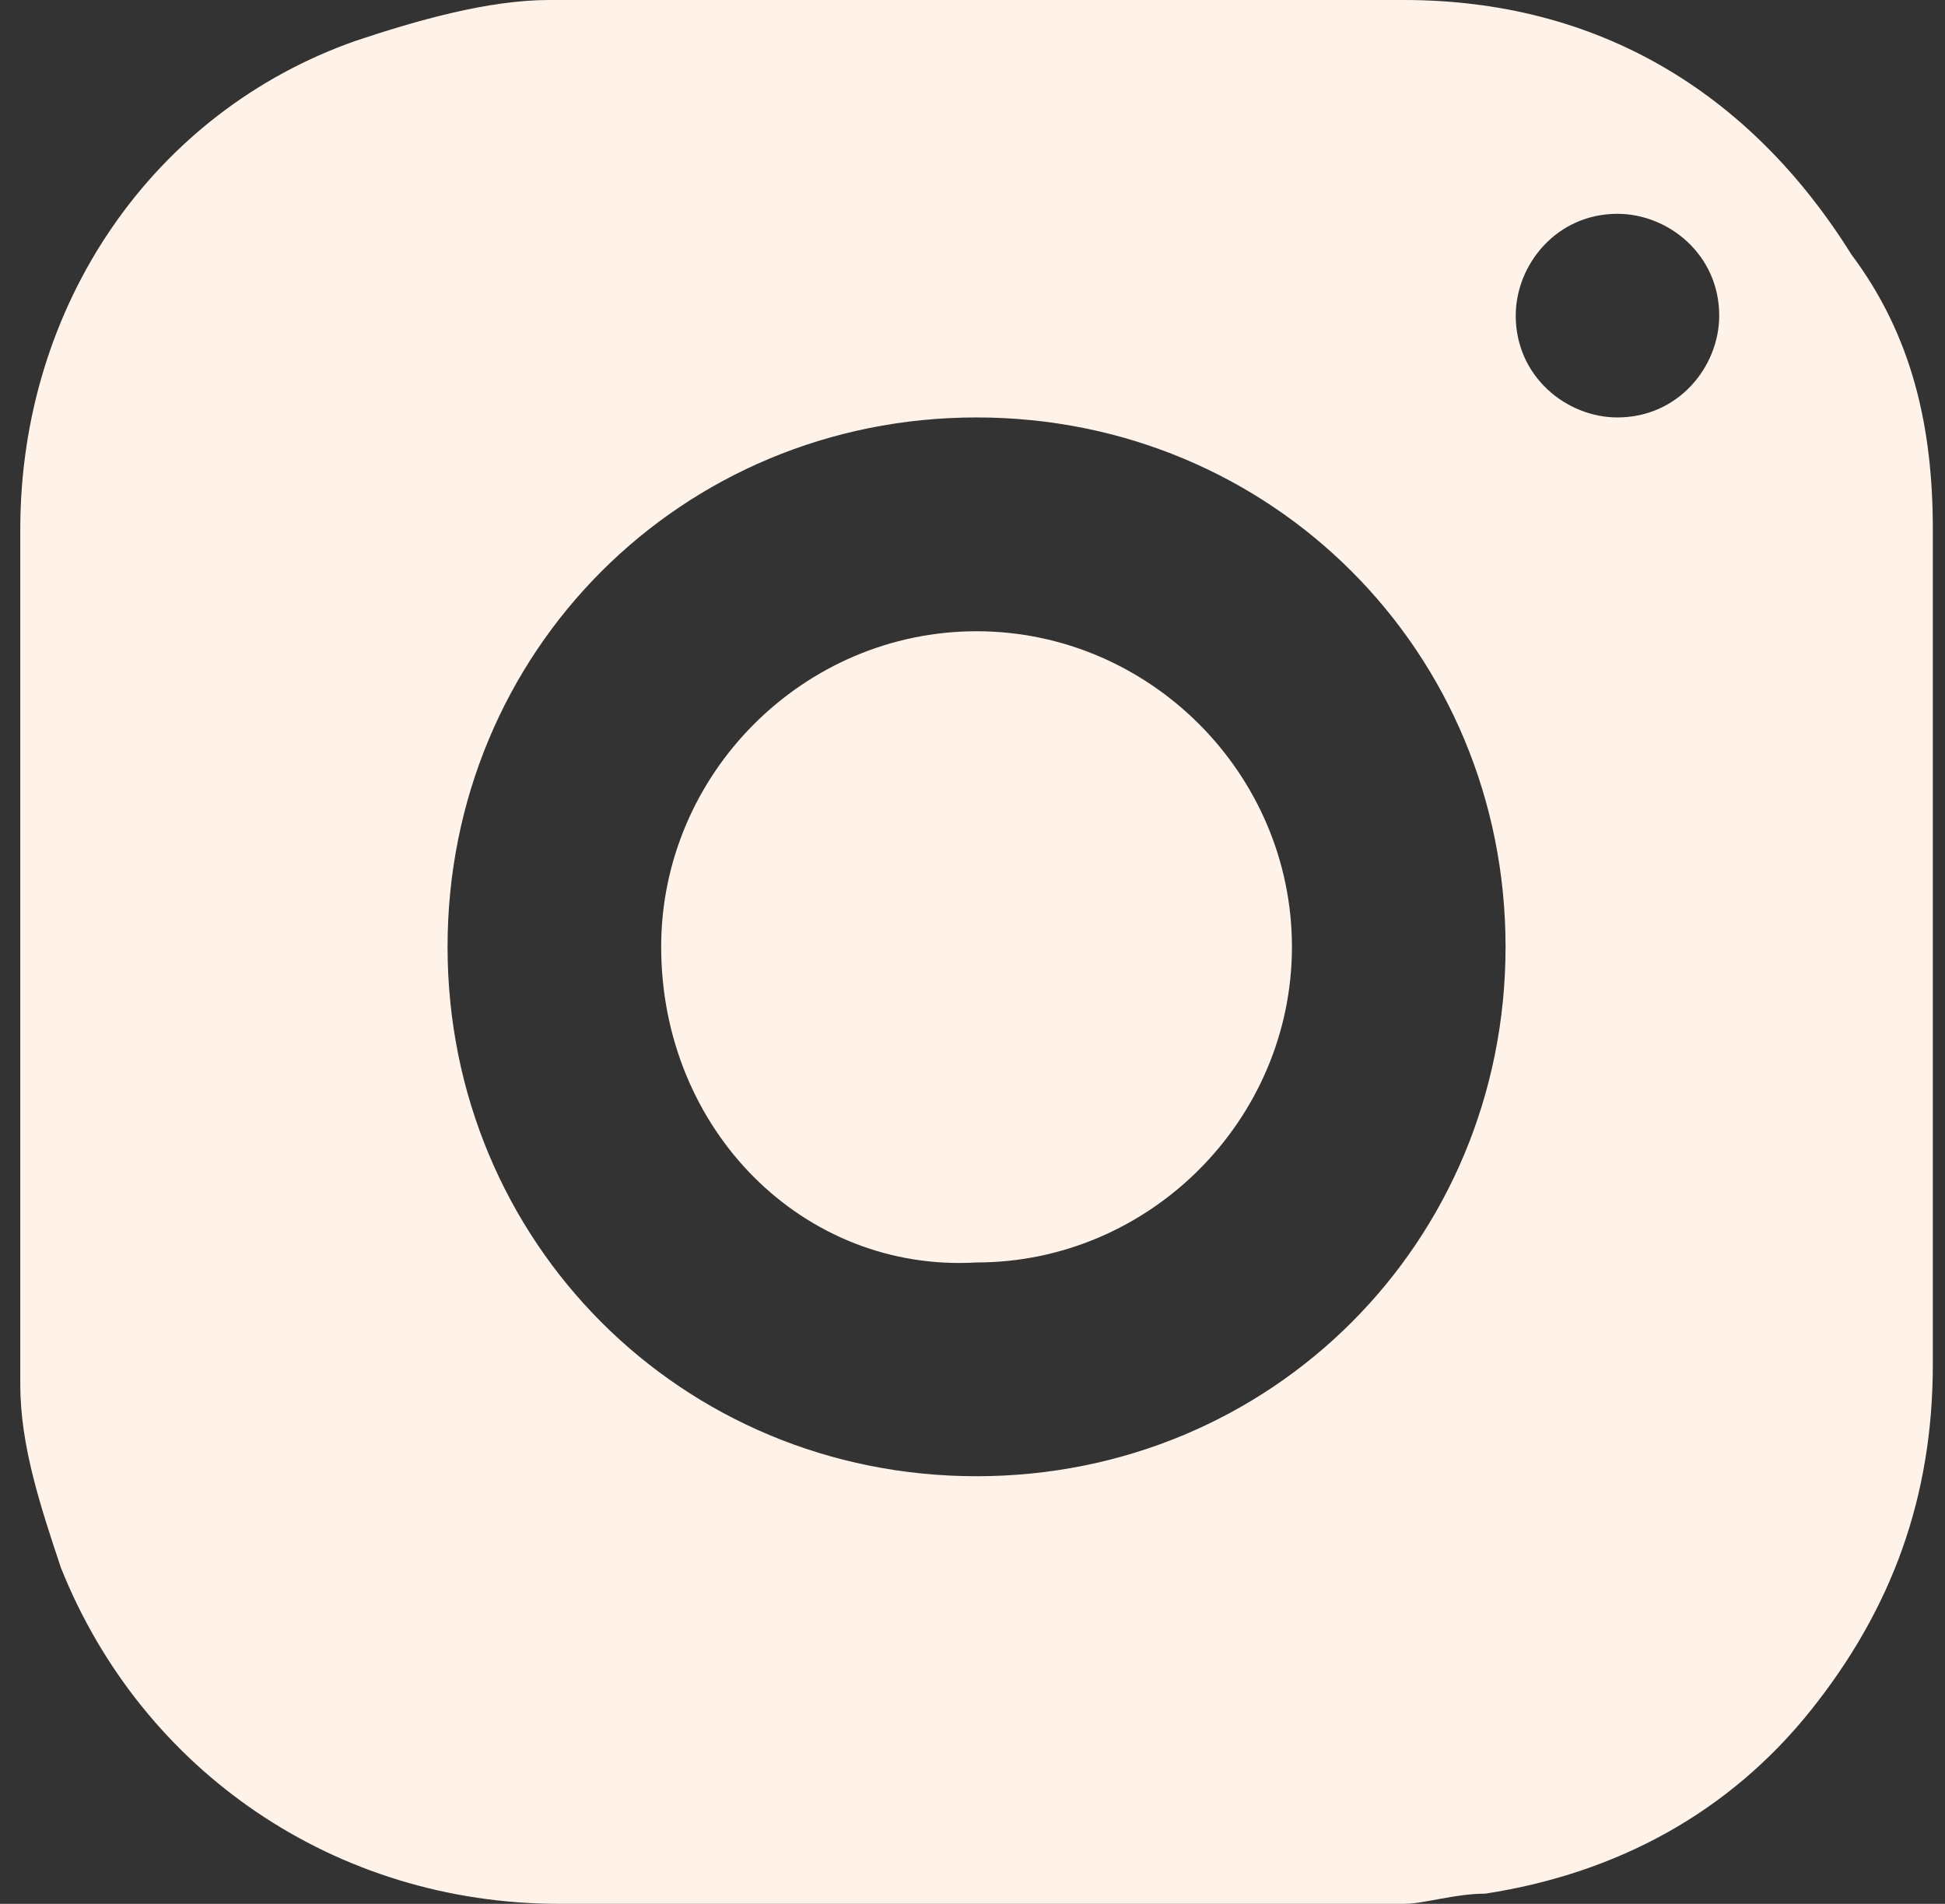
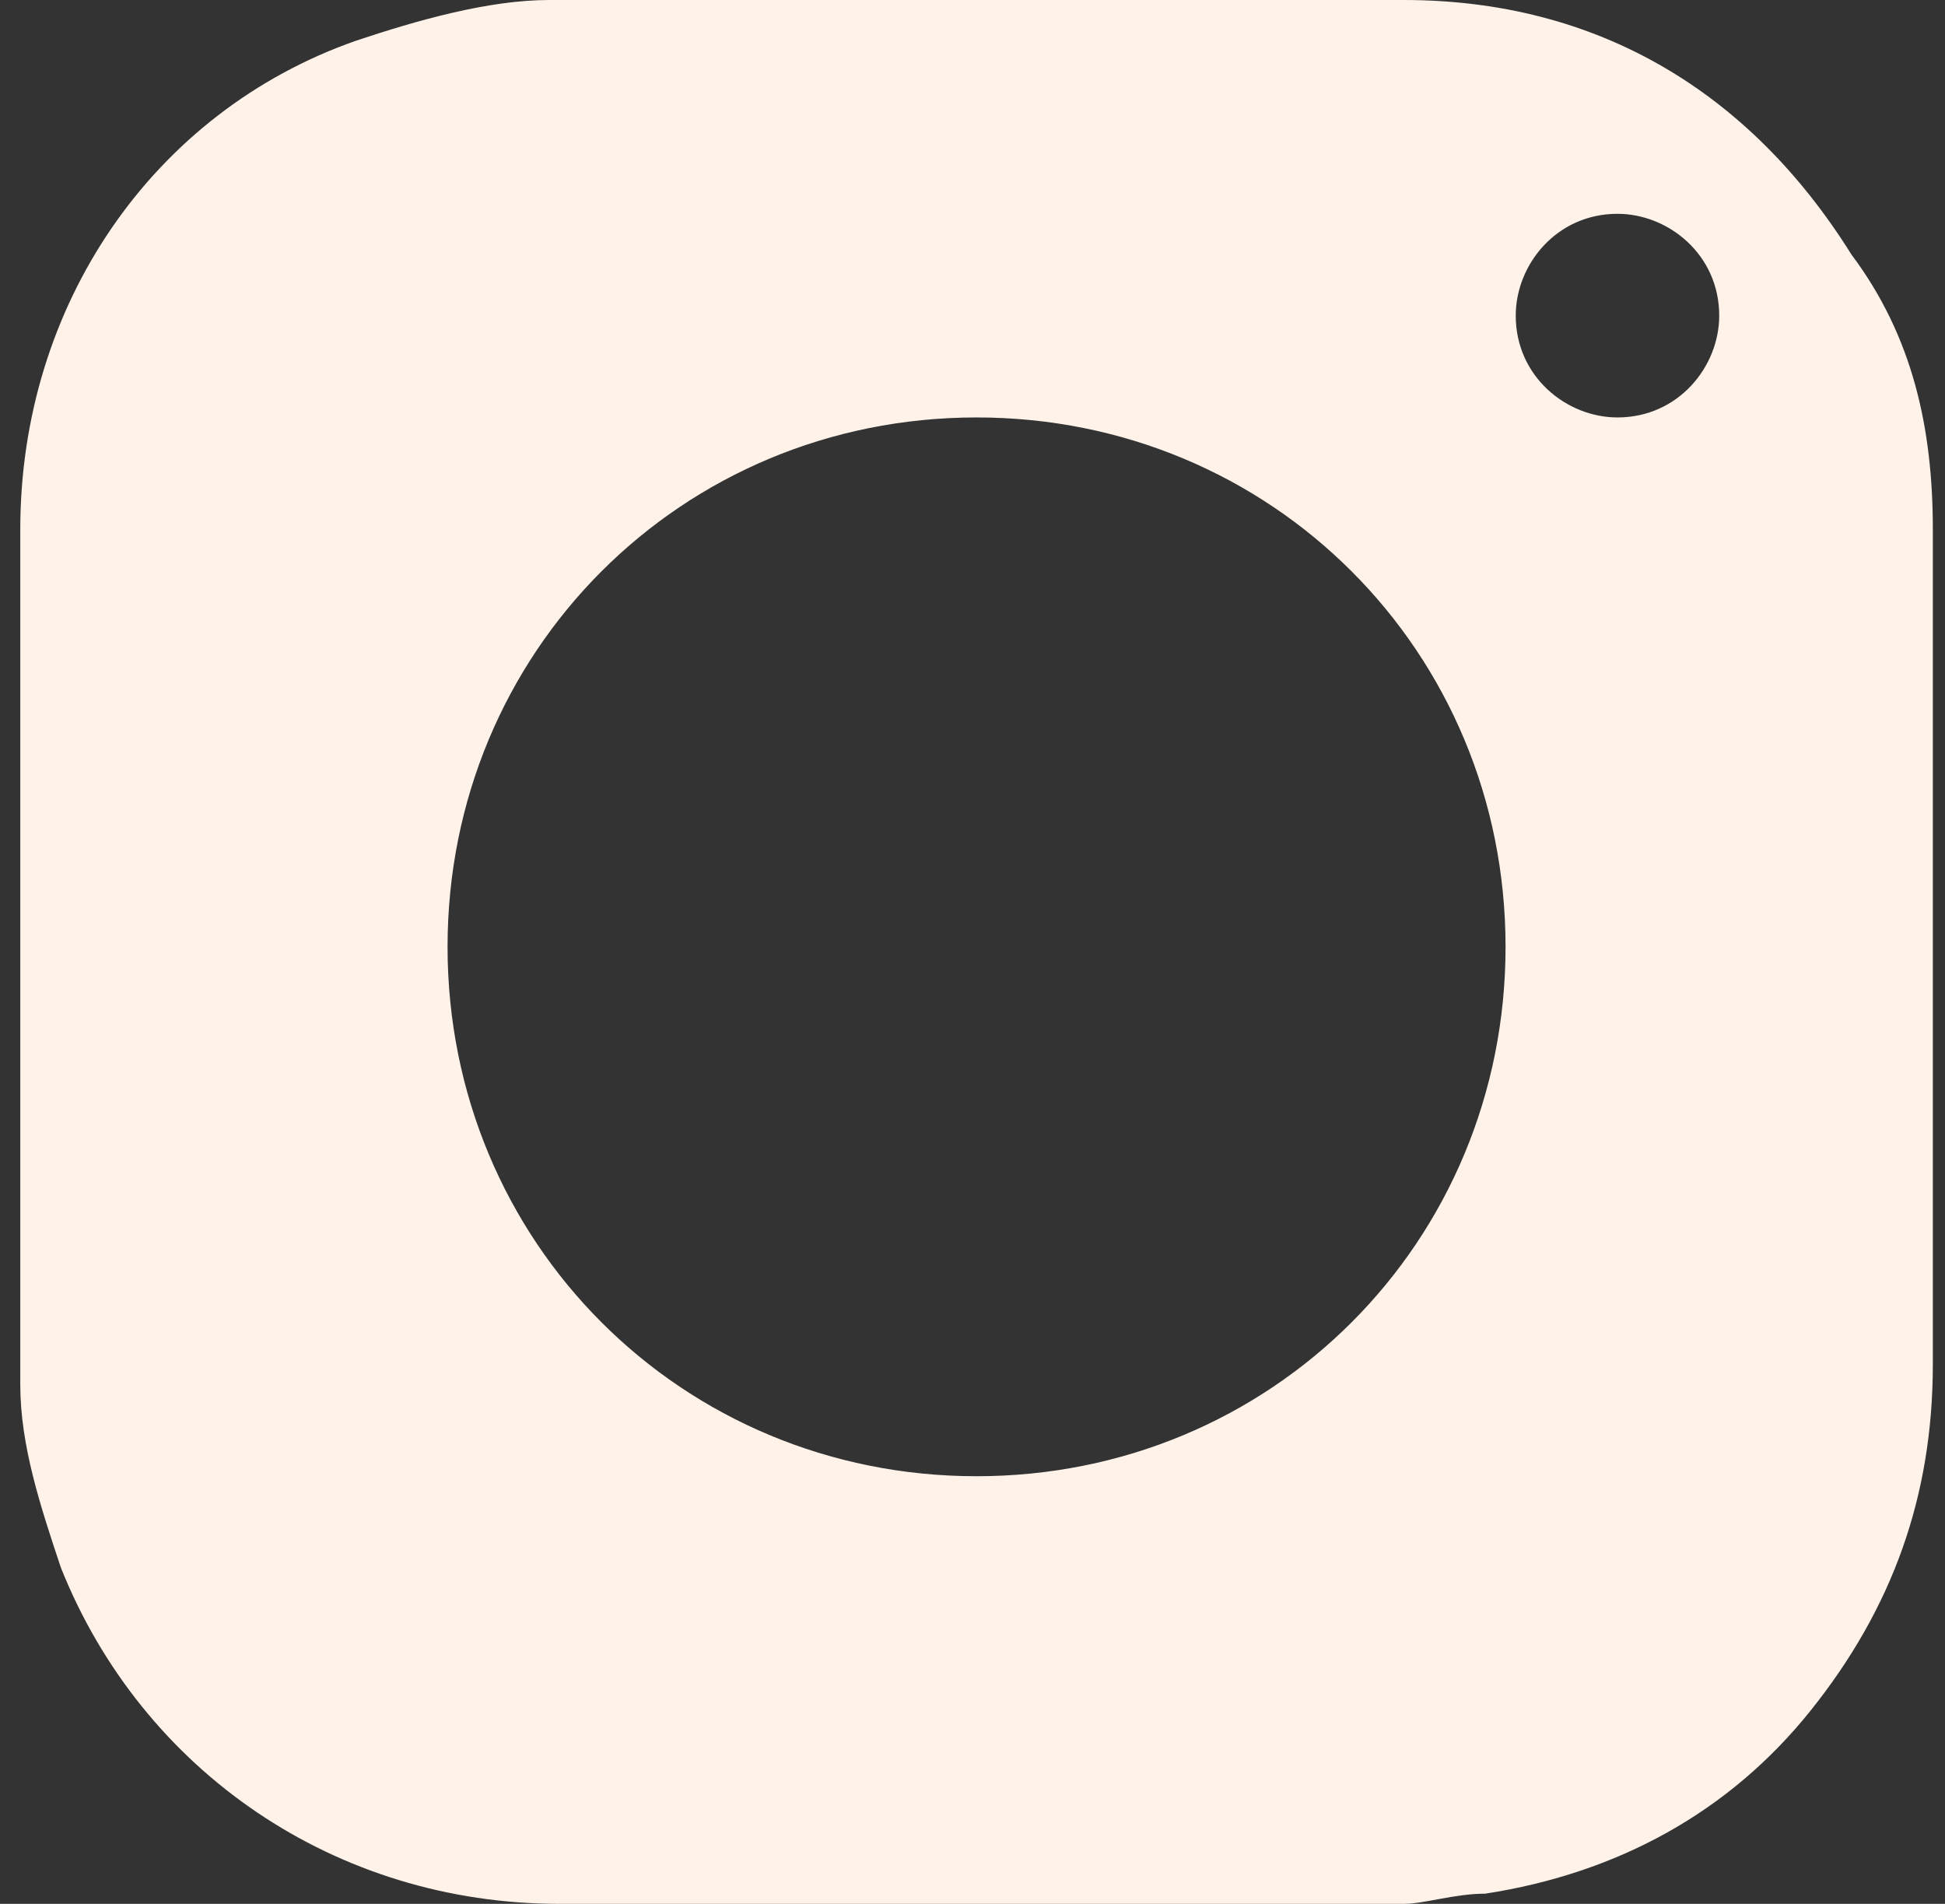
<svg xmlns="http://www.w3.org/2000/svg" width="47" height="46" viewBox="0 0 47 46" fill="none">
  <rect x="0" y="0" width="47" height="46" fill="#333333" stroke="none" />
  <path d="M46.706 22.877C46.706 26.321 46.706 29.765 46.706 32.963C46.706 36.16 45.723 38.866 43.756 41.326C41.789 43.786 39.085 45.262 35.889 45.754C35.152 45.754 34.414 46 33.923 46C27.04 46 20.402 46 13.519 46C8.111 46 3.44 42.802 1.473 37.882C0.981 36.406 0.49 34.931 0.49 33.455C0.49 26.567 0.49 19.679 0.49 12.791C0.49 7.38 3.686 2.706 8.602 0.984C10.077 0.492 11.798 0 13.273 0C20.156 0 27.04 0 33.923 0C38.594 0 42.281 2.214 44.739 6.15C46.214 8.118 46.706 10.332 46.706 12.791C46.706 16.235 46.706 19.679 46.706 22.877ZM23.598 10.086C16.469 10.086 10.815 15.743 10.815 22.877C10.815 30.011 16.469 35.668 23.598 35.668C30.727 35.668 36.381 30.011 36.381 22.877C36.381 15.743 30.727 10.086 23.598 10.086ZM41.544 7.626C41.544 6.15 40.314 5.166 39.085 5.166C37.61 5.166 36.627 6.396 36.627 7.626C36.627 9.102 37.856 10.086 39.085 10.086C40.56 10.086 41.544 8.856 41.544 7.626Z" fill="#FFF2E9" />
-   <path d="M15.977 22.877C15.977 18.695 19.419 15.252 23.598 15.252C27.777 15.252 31.219 18.695 31.219 22.877C31.219 27.059 27.777 30.503 23.598 30.503C19.419 30.749 15.977 27.305 15.977 22.877Z" fill="#FFF2E9" />
</svg>